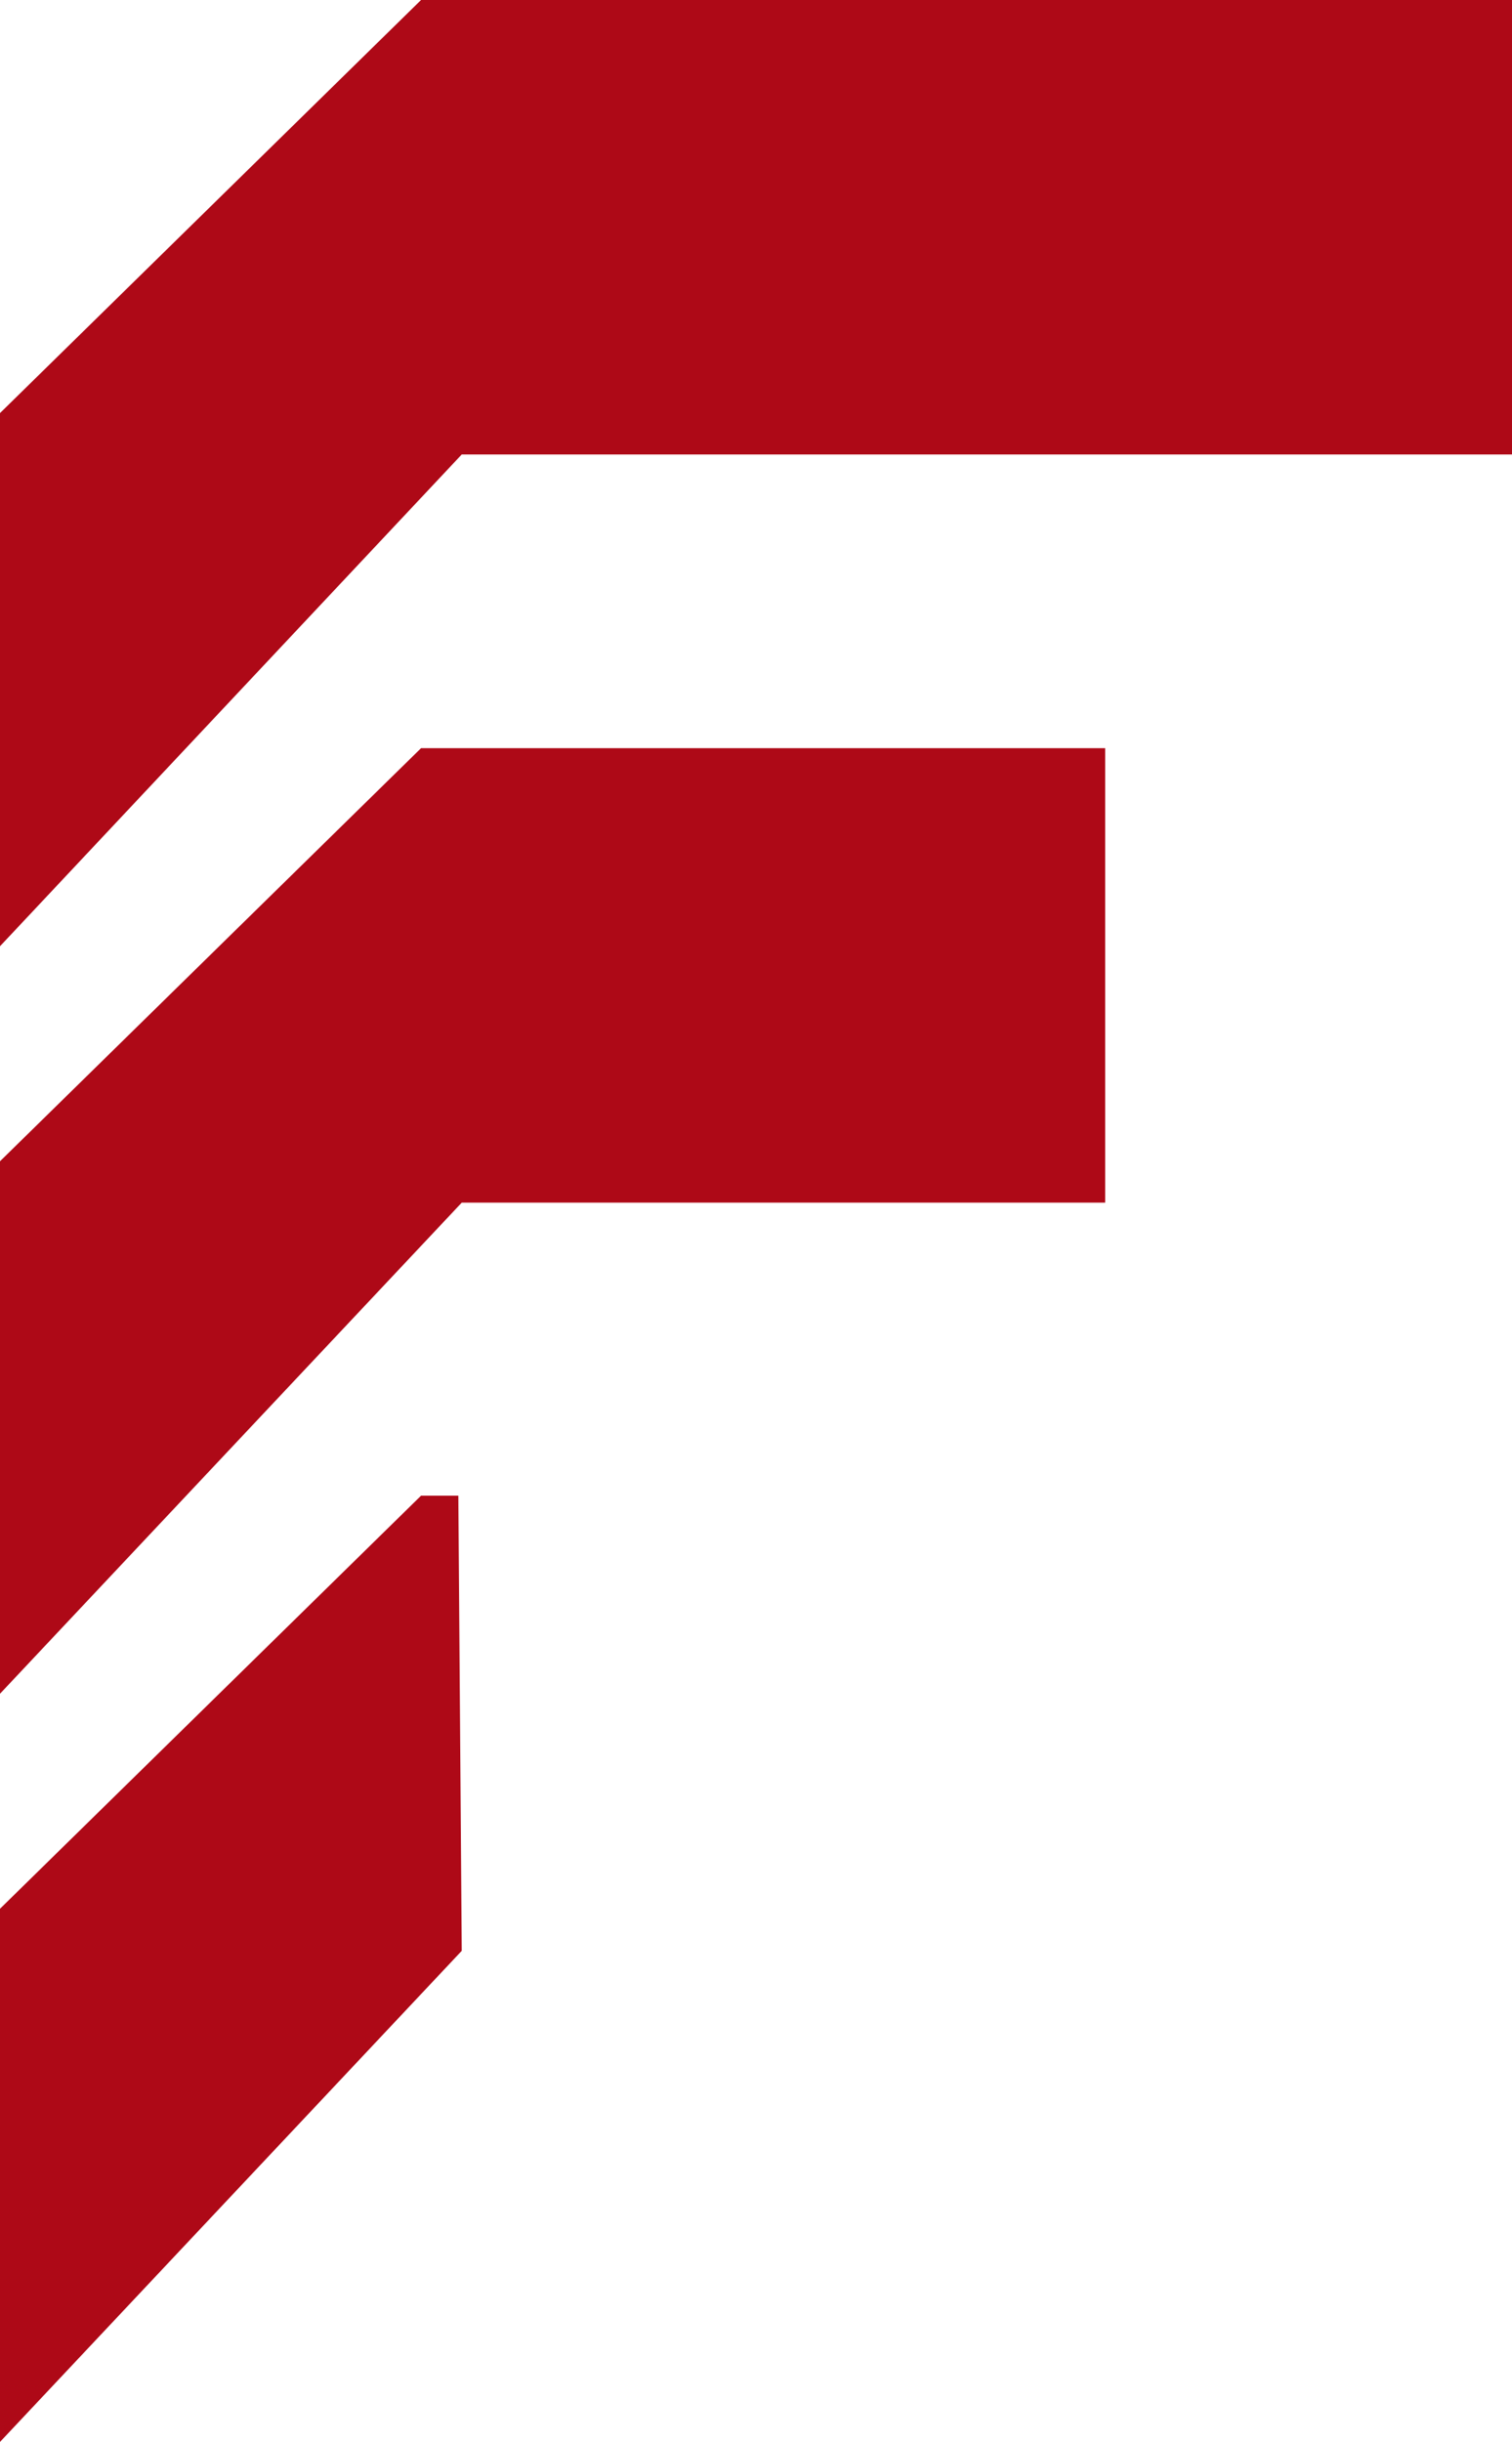
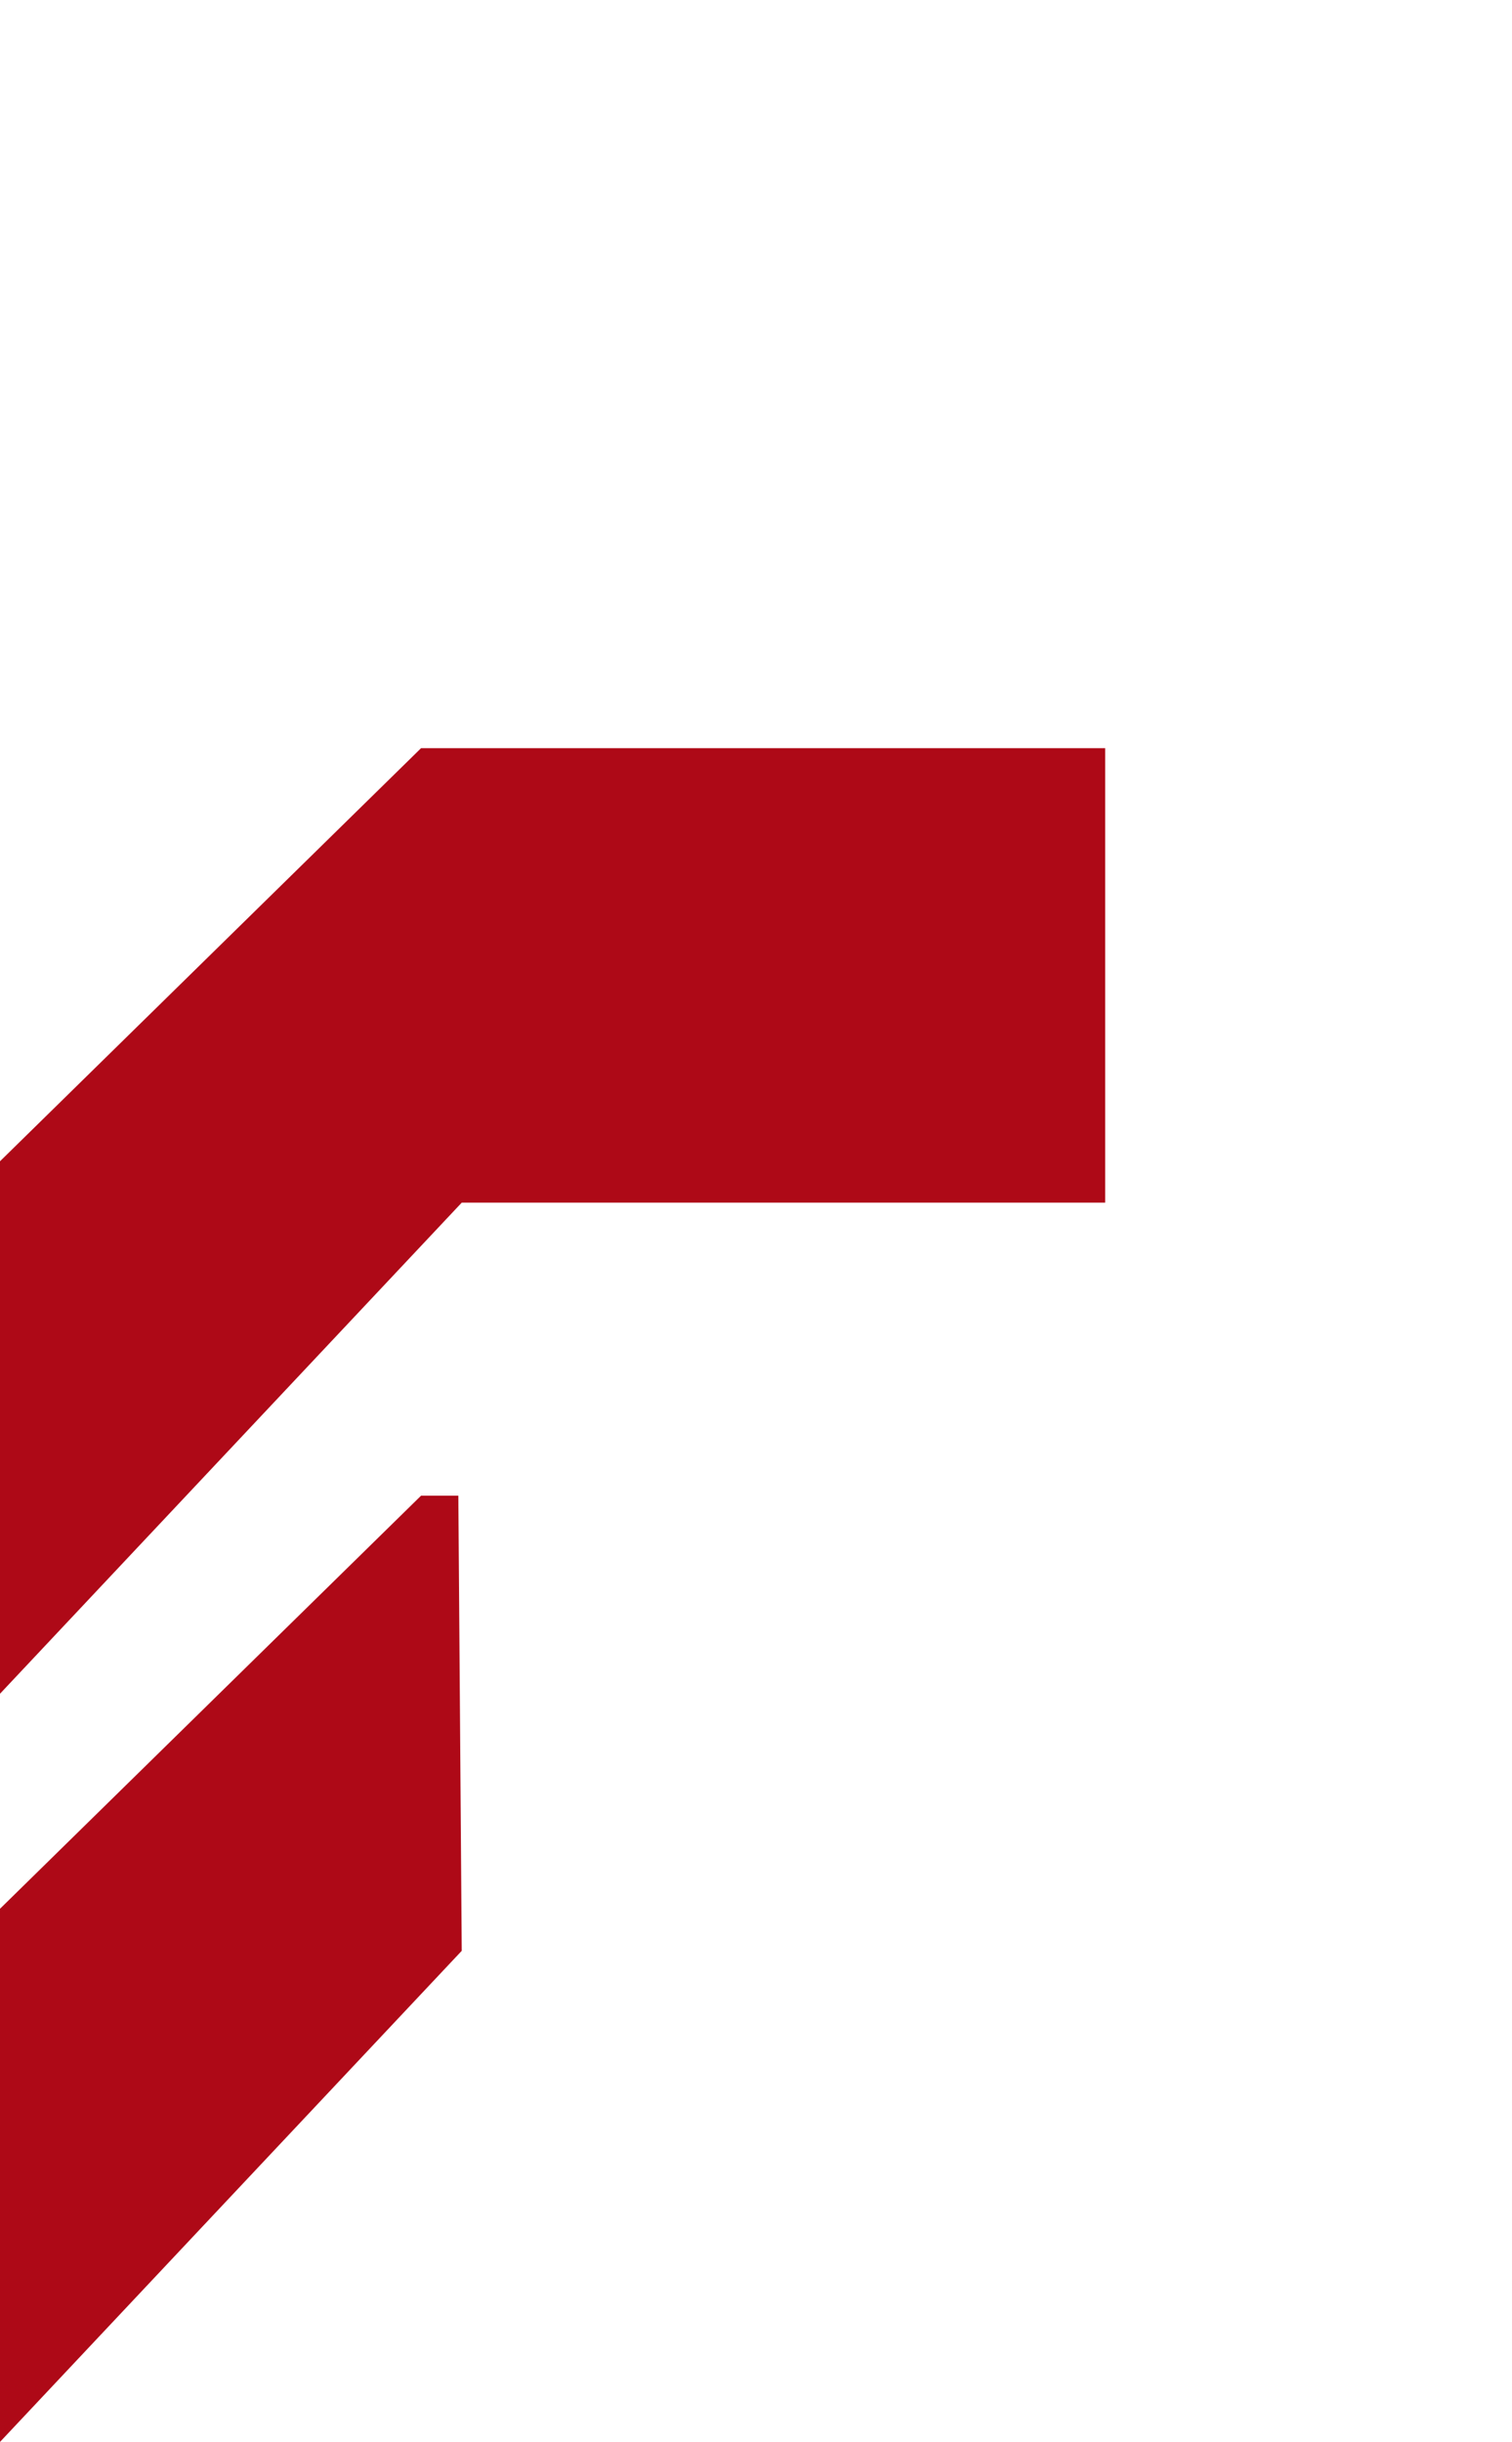
<svg xmlns="http://www.w3.org/2000/svg" id="Layer_2" viewBox="0 0 22.3 36">
  <defs>
    <style>.cls-1{fill:#ae0917;}</style>
  </defs>
  <g id="Layer_2-2">
-     <polygon class="cls-1" points="0 13.95 0 6.09 6.21 0 22.3 0 22.3 6.7 6.81 6.7 0 13.95" />
    <polygon class="cls-1" points="0 24.97 0 17.12 6.21 11.03 16.3 11.03 16.3 17.73 6.81 17.73 0 24.97" />
    <polygon class="cls-1" points="0 36 0 28.14 6.21 22.05 6.76 22.05 6.81 28.76 6.81 28.76 0 36" />
  </g>
</svg>